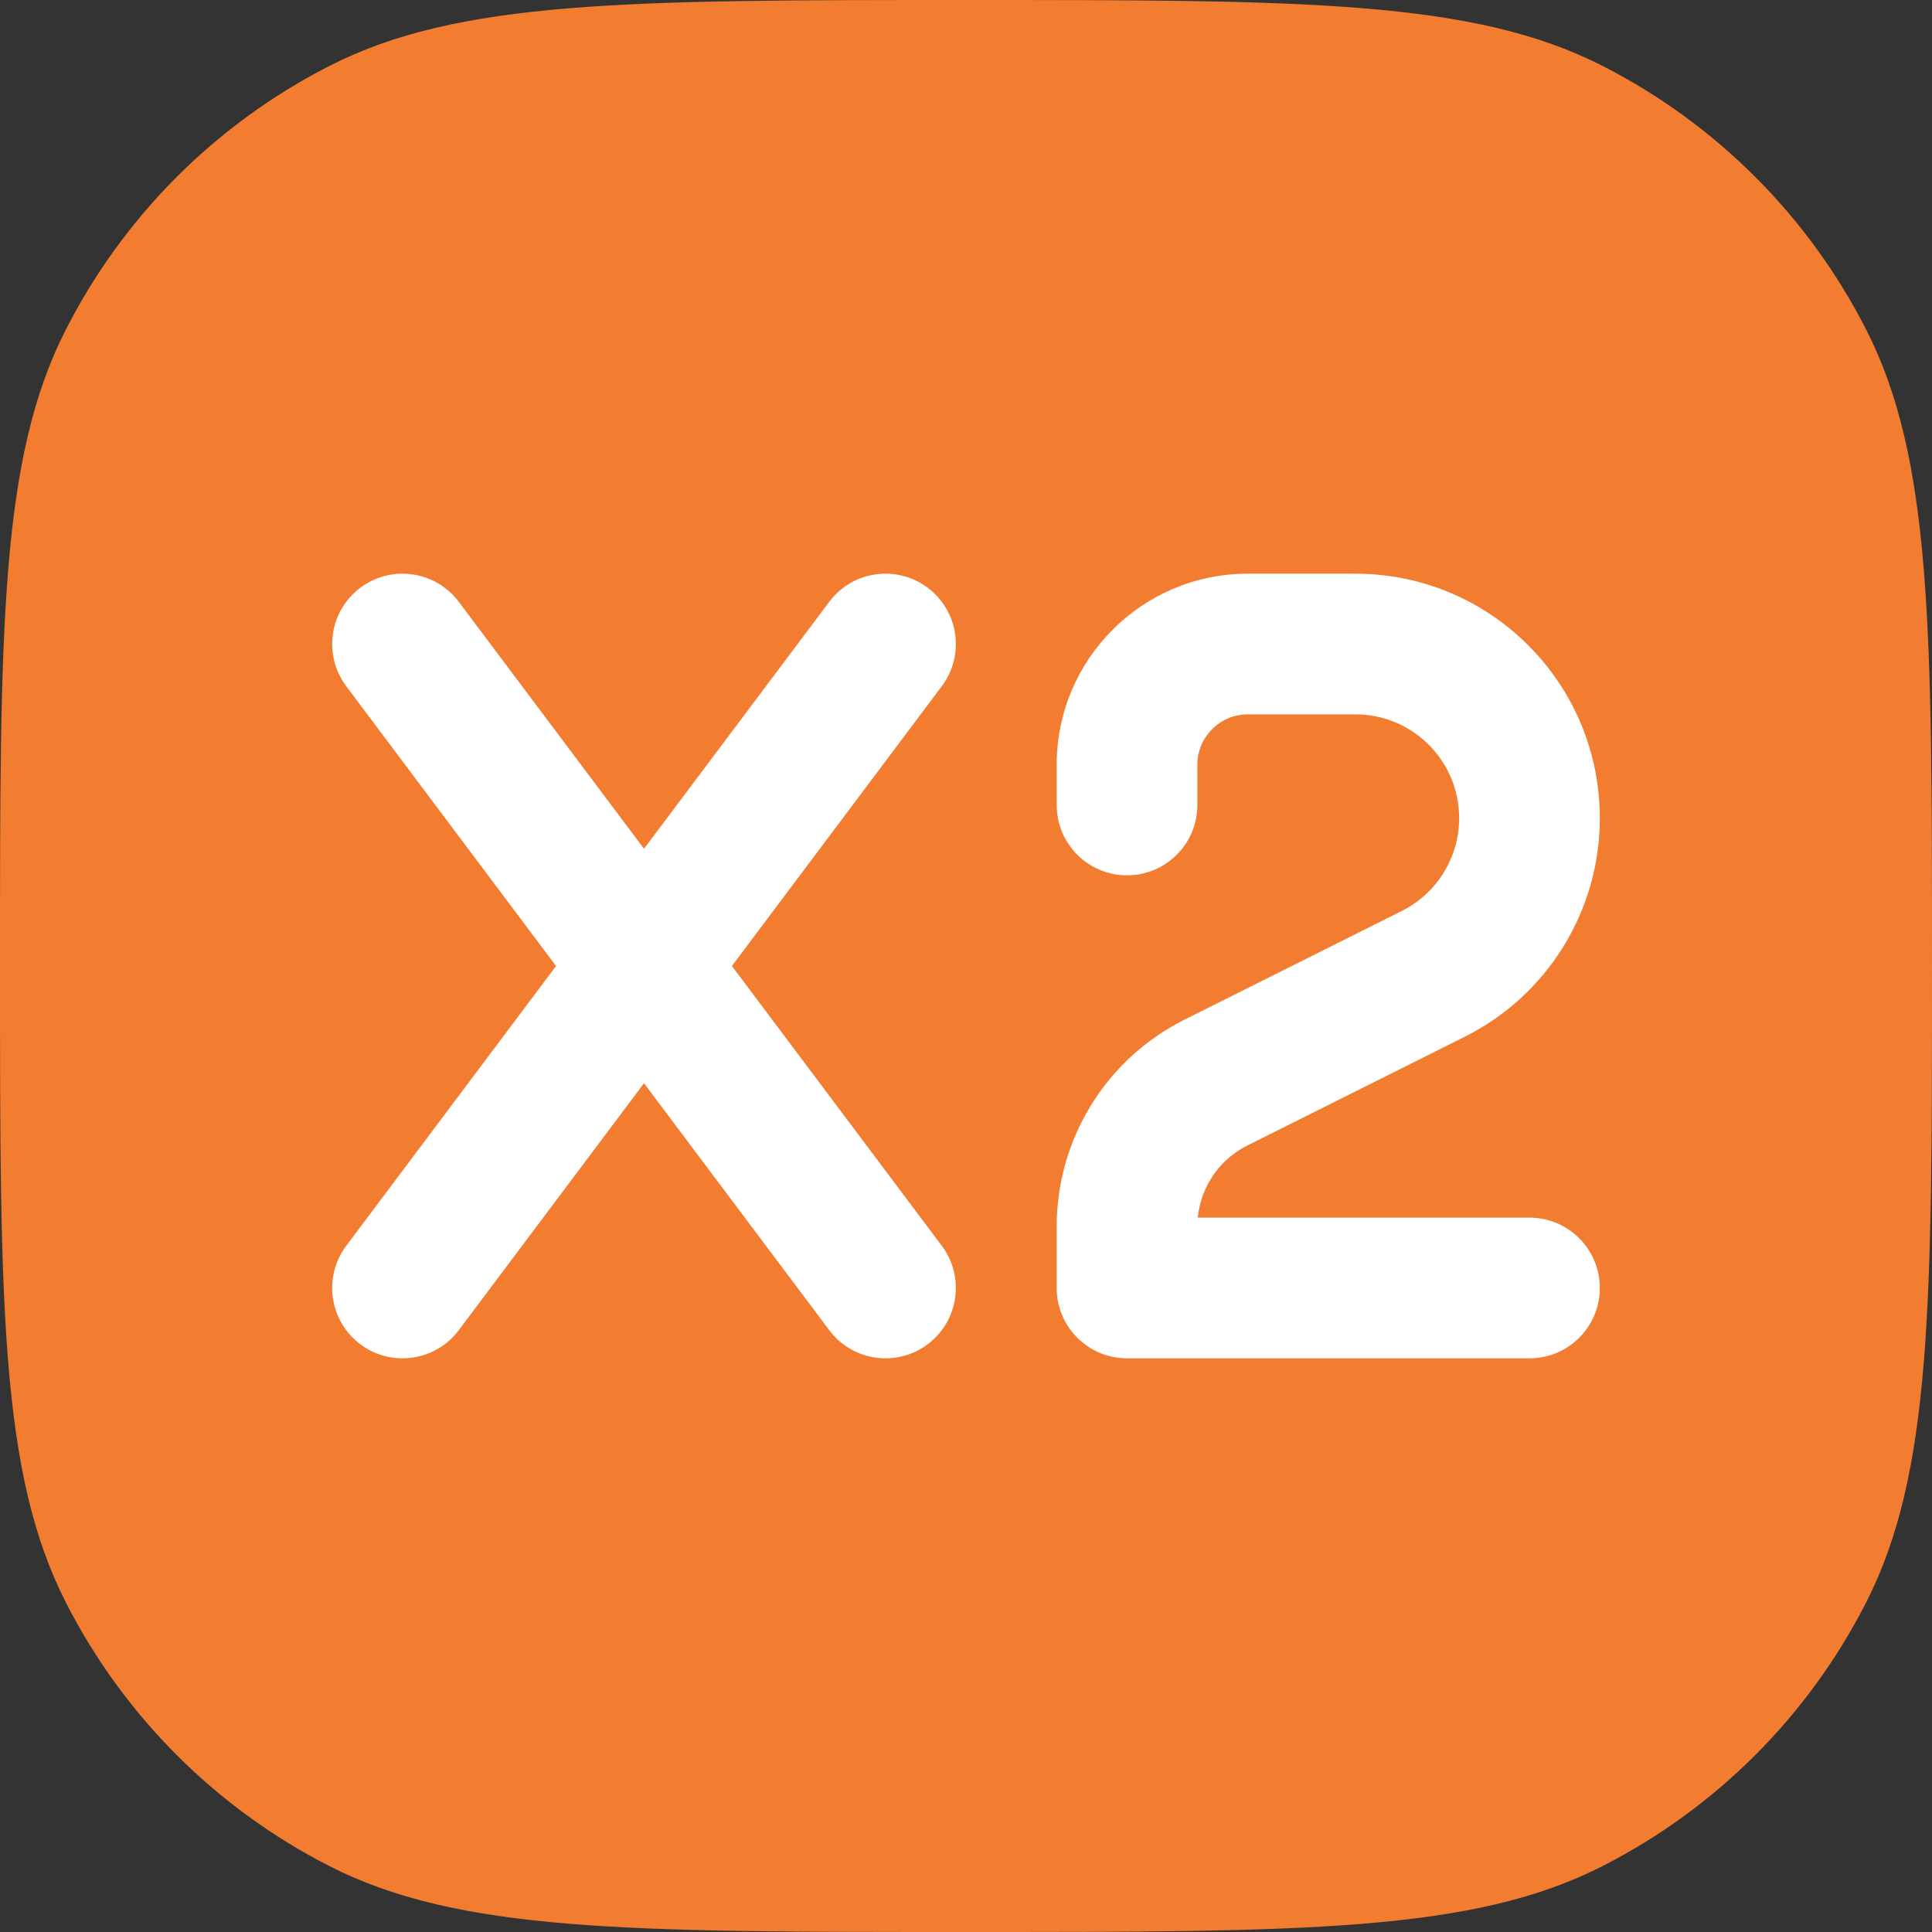
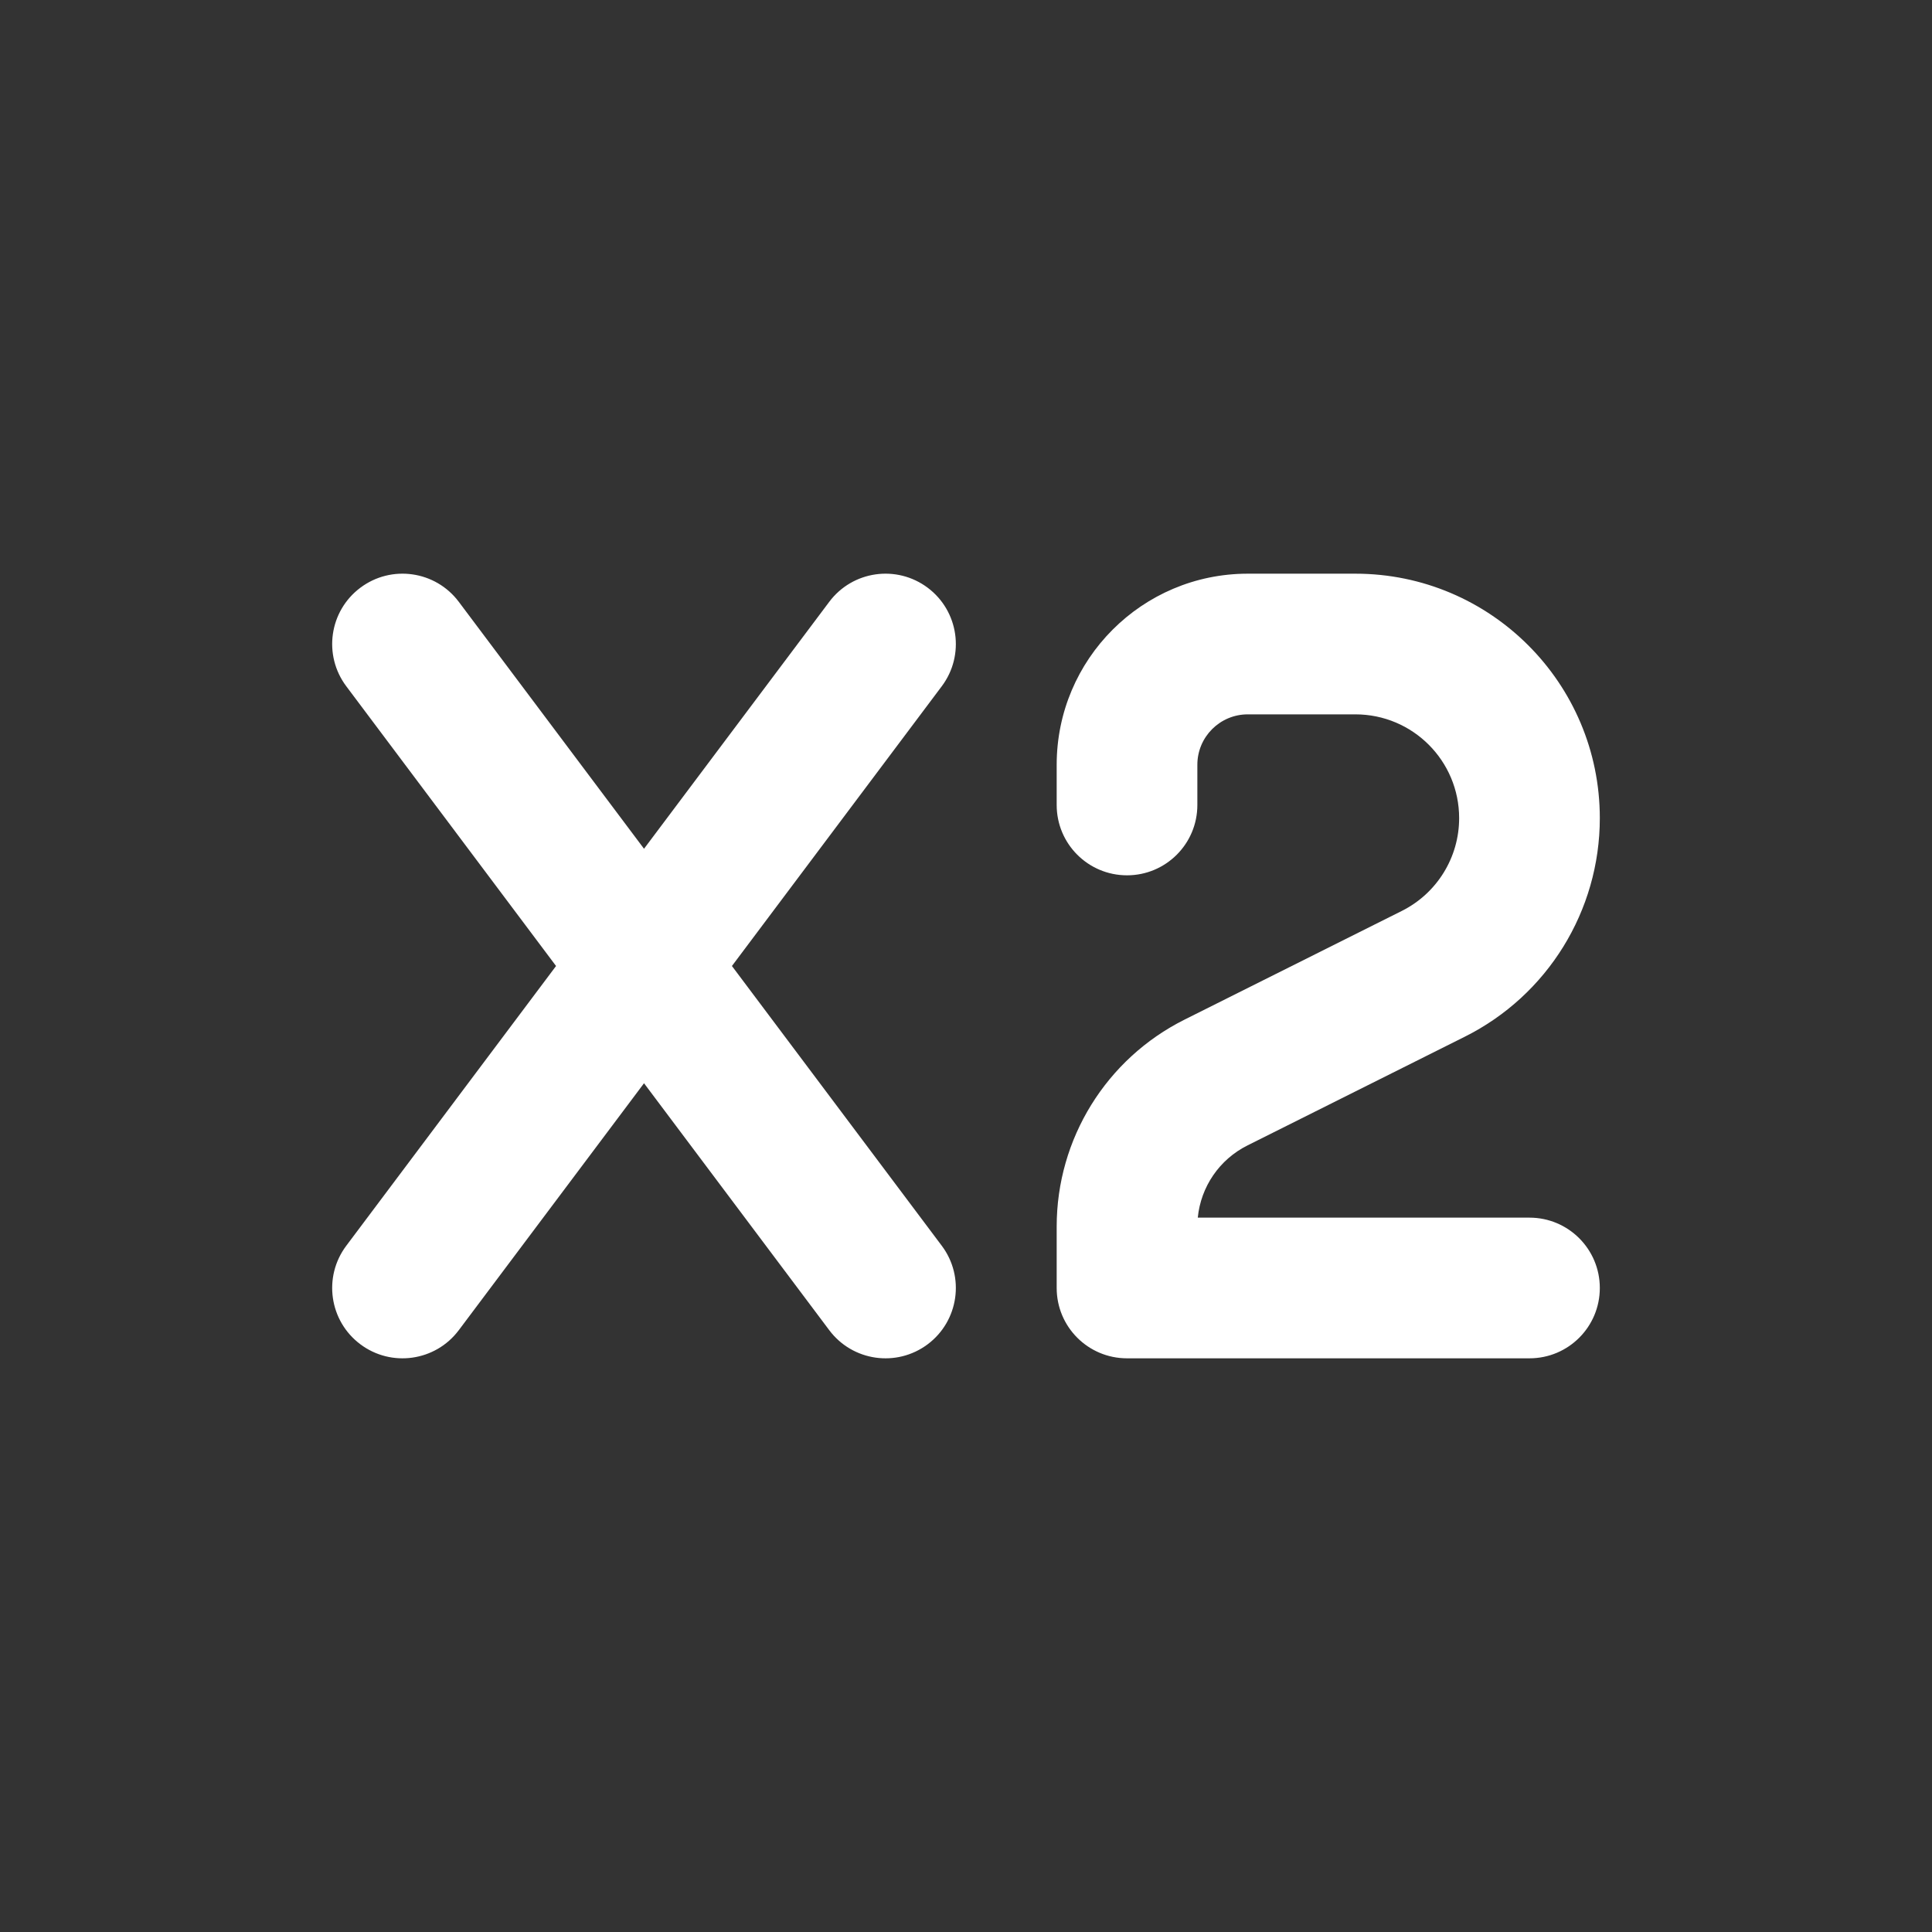
<svg xmlns="http://www.w3.org/2000/svg" width="32" height="32" viewBox="0 0 32 32" fill="none">
  <rect x="0" y="0" width="32" height="32" fill="#333333" stroke="none" />
-   <path d="M0 16C0 10.399 0 7.599 1.09 5.46C2.049 3.578 3.578 2.049 5.46 1.09C7.599 0 10.399 0 16 0C21.601 0 24.401 0 26.54 1.09C28.422 2.049 29.951 3.578 30.91 5.46C32 7.599 32 10.399 32 16C32 21.601 32 24.401 30.91 26.54C29.951 28.422 28.422 29.951 26.54 30.91C24.401 32 21.601 32 16 32C10.399 32 7.599 32 5.46 30.91C3.578 29.951 2.049 28.422 1.09 26.54C0 24.401 0 21.601 0 16Z" fill="#F27C30" />
  <path fill-rule="evenodd" clip-rule="evenodd" d="M5.968 9.735C6.482 9.349 7.213 9.453 7.599 9.968L10.667 14.058L13.735 9.968C14.121 9.453 14.851 9.349 15.366 9.735C15.88 10.121 15.985 10.851 15.599 11.366L12.123 16L15.599 20.634C15.985 21.149 15.88 21.879 15.366 22.265C14.851 22.651 14.121 22.547 13.735 22.032L10.667 17.942L7.599 22.032C7.213 22.547 6.482 22.651 5.968 22.265C5.453 21.879 5.349 21.149 5.735 20.634L9.21 16L5.735 11.366C5.349 10.851 5.453 10.121 5.968 9.735ZM20.667 9.502C18.919 9.502 17.502 10.919 17.502 12.667V13.333C17.502 13.977 18.023 14.498 18.667 14.498C19.31 14.498 19.832 13.977 19.832 13.333V12.667C19.832 12.206 20.206 11.832 20.667 11.832H22.449C23.399 11.832 24.168 12.601 24.168 13.551C24.168 14.202 23.8 14.797 23.218 15.088L19.62 16.888C18.322 17.537 17.502 18.863 17.502 20.315V21.333C17.502 21.977 18.023 22.498 18.667 22.498L25.333 22.498C25.977 22.498 26.498 21.977 26.498 21.333C26.498 20.69 25.977 20.168 25.333 20.168L19.839 20.168C19.889 19.658 20.197 19.204 20.662 18.972L24.26 17.172C25.632 16.487 26.498 15.085 26.498 13.551C26.498 11.315 24.686 9.502 22.449 9.502H20.667Z" fill="white" />
</svg>